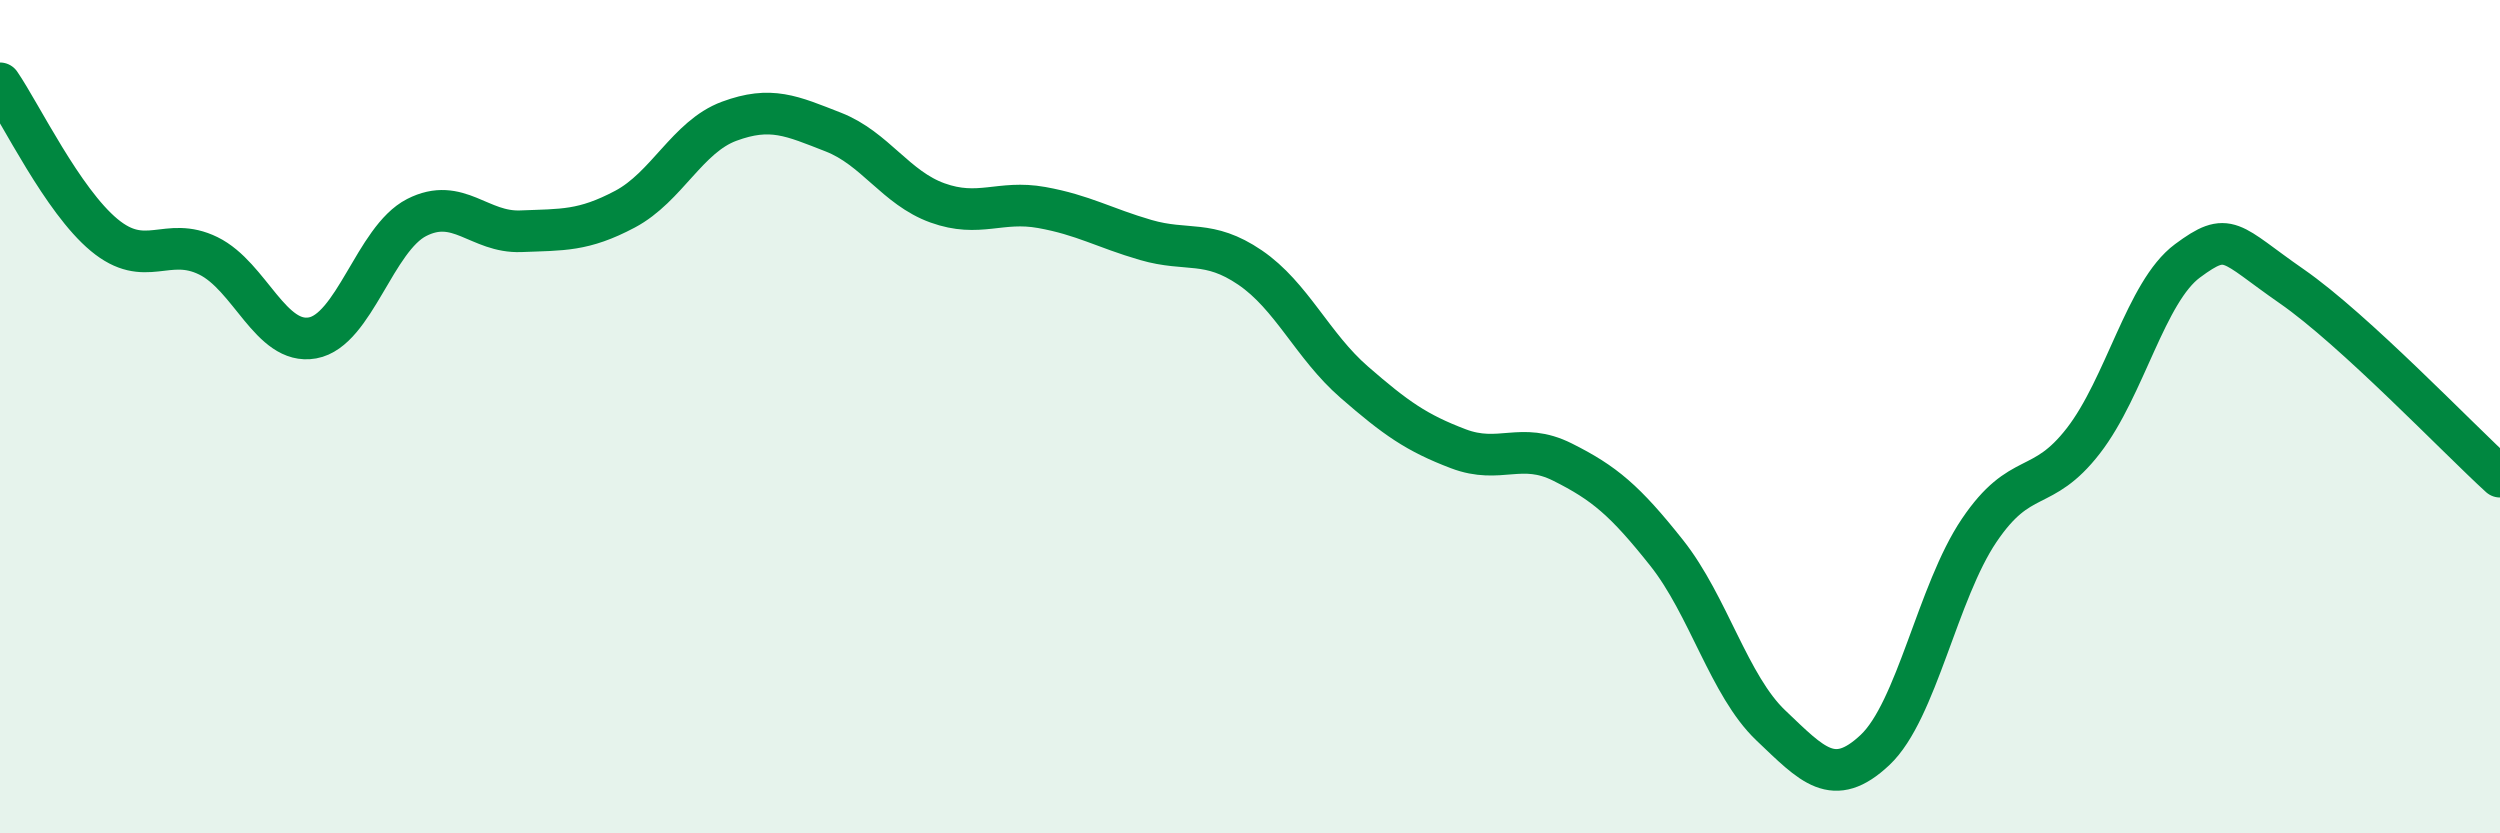
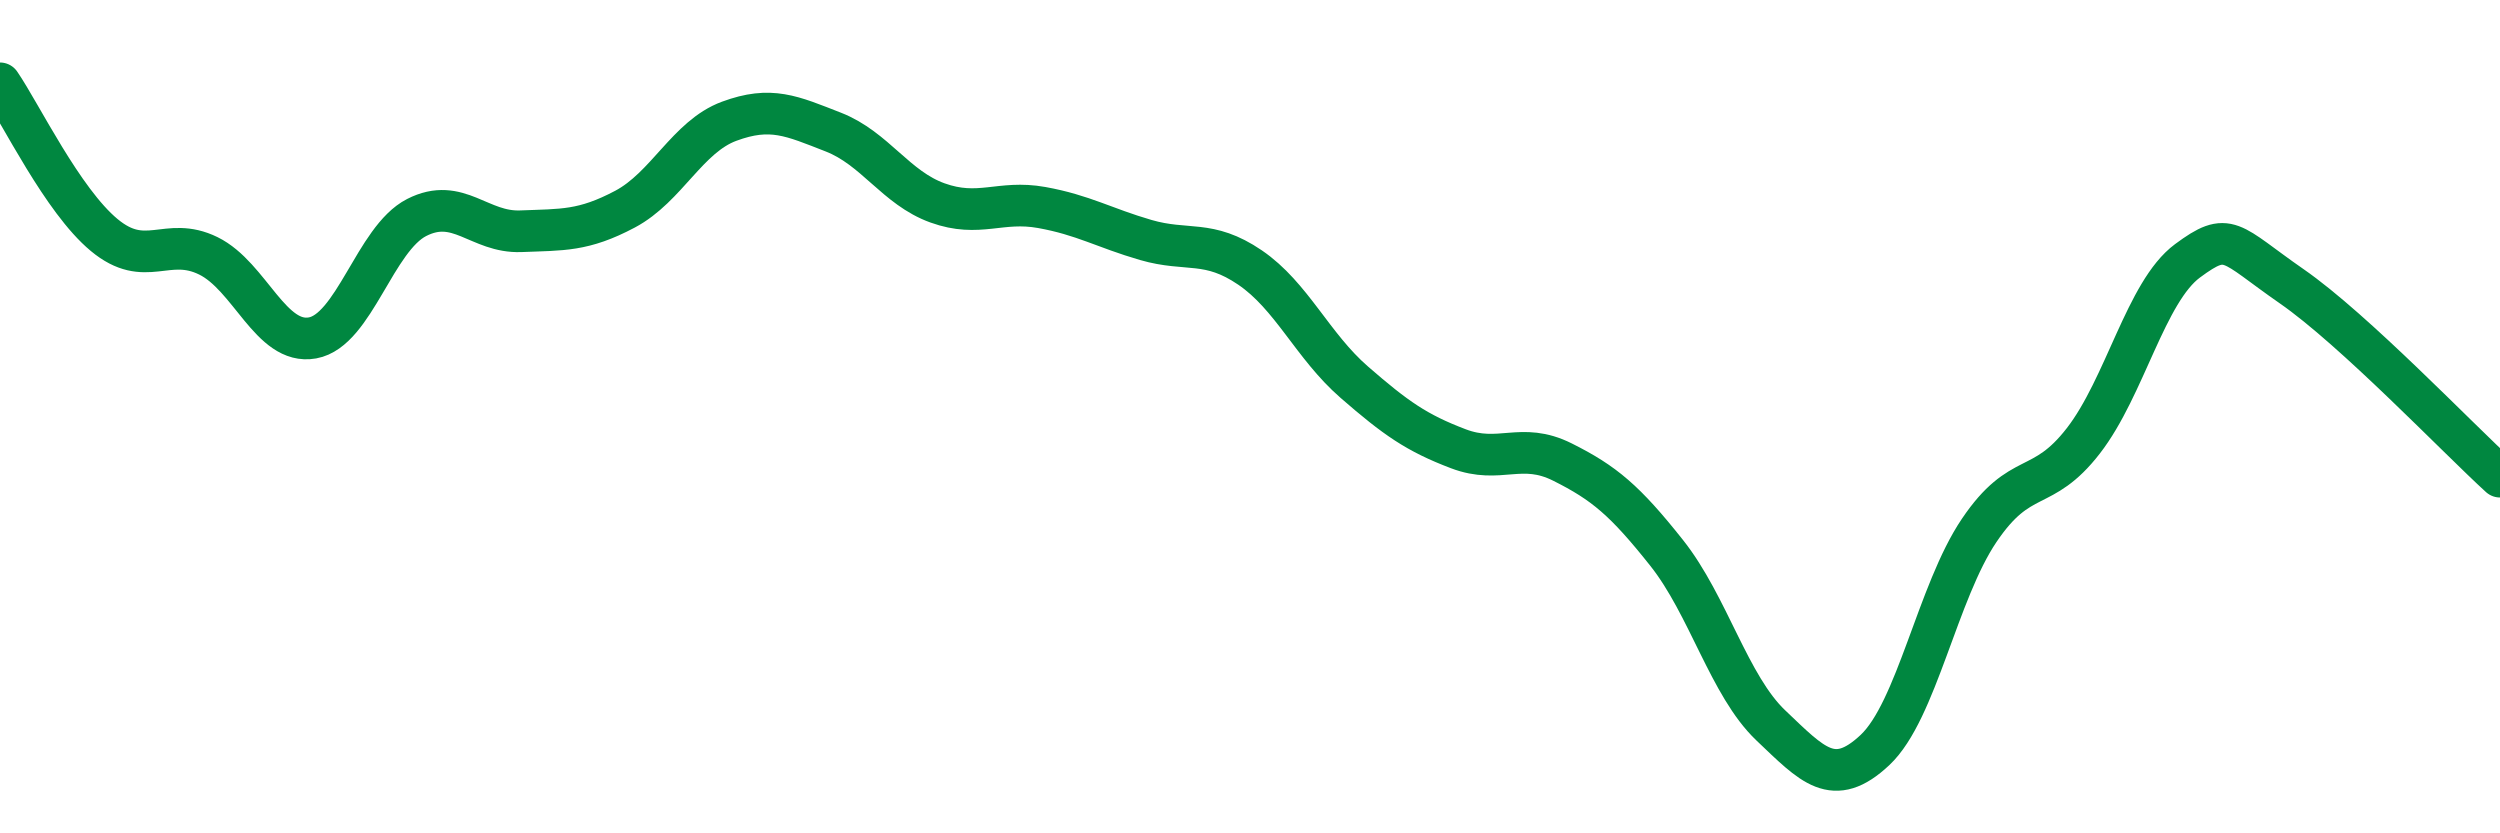
<svg xmlns="http://www.w3.org/2000/svg" width="60" height="20" viewBox="0 0 60 20">
-   <path d="M 0,2 C 0.5,2.73 1.5,4.81 2.5,5.64 C 3.5,6.47 4,5.65 5,6.14 C 6,6.63 6.5,8.29 7.5,8.11 C 8.5,7.93 9,5.73 10,5.22 C 11,4.71 11.5,5.59 12.5,5.55 C 13.5,5.51 14,5.55 15,5.02 C 16,4.49 16.5,3.28 17.5,2.91 C 18.5,2.54 19,2.78 20,3.17 C 21,3.56 21.5,4.51 22.5,4.87 C 23.5,5.23 24,4.8 25,4.98 C 26,5.16 26.5,5.47 27.5,5.76 C 28.5,6.05 29,5.74 30,6.42 C 31,7.1 31.5,8.3 32.5,9.17 C 33.5,10.04 34,10.39 35,10.77 C 36,11.15 36.5,10.59 37.5,11.09 C 38.5,11.59 39,12.01 40,13.27 C 41,14.53 41.5,16.46 42.5,17.41 C 43.5,18.36 44,18.94 45,18 C 46,17.06 46.5,14.21 47.5,12.73 C 48.5,11.25 49,11.87 50,10.58 C 51,9.29 51.5,7 52.5,6.26 C 53.5,5.52 53.5,5.83 55,6.87 C 56.5,7.91 59,10.53 60,11.44L60 20L0 20Z" fill="#008740" opacity="0.1" stroke-linecap="round" stroke-linejoin="round" />
  <path d="M 0,2 C 0.5,2.73 1.5,4.81 2.5,5.64 C 3.5,6.47 4,5.65 5,6.14 C 6,6.63 6.5,8.29 7.5,8.11 C 8.5,7.93 9,5.73 10,5.22 C 11,4.71 11.5,5.59 12.5,5.55 C 13.5,5.51 14,5.55 15,5.02 C 16,4.49 16.5,3.28 17.5,2.91 C 18.5,2.54 19,2.78 20,3.17 C 21,3.56 21.5,4.51 22.5,4.87 C 23.5,5.23 24,4.8 25,4.98 C 26,5.16 26.5,5.47 27.5,5.76 C 28.5,6.05 29,5.74 30,6.42 C 31,7.1 31.5,8.3 32.5,9.17 C 33.5,10.04 34,10.39 35,10.77 C 36,11.15 36.5,10.59 37.5,11.09 C 38.5,11.59 39,12.01 40,13.27 C 41,14.53 41.5,16.46 42.5,17.41 C 43.5,18.36 44,18.94 45,18 C 46,17.06 46.5,14.21 47.5,12.73 C 48.5,11.25 49,11.87 50,10.58 C 51,9.29 51.5,7 52.5,6.26 C 53.5,5.52 53.5,5.83 55,6.87 C 56.5,7.91 59,10.53 60,11.44" stroke="#008740" stroke-width="1" fill="none" stroke-linecap="round" stroke-linejoin="round" />
</svg>